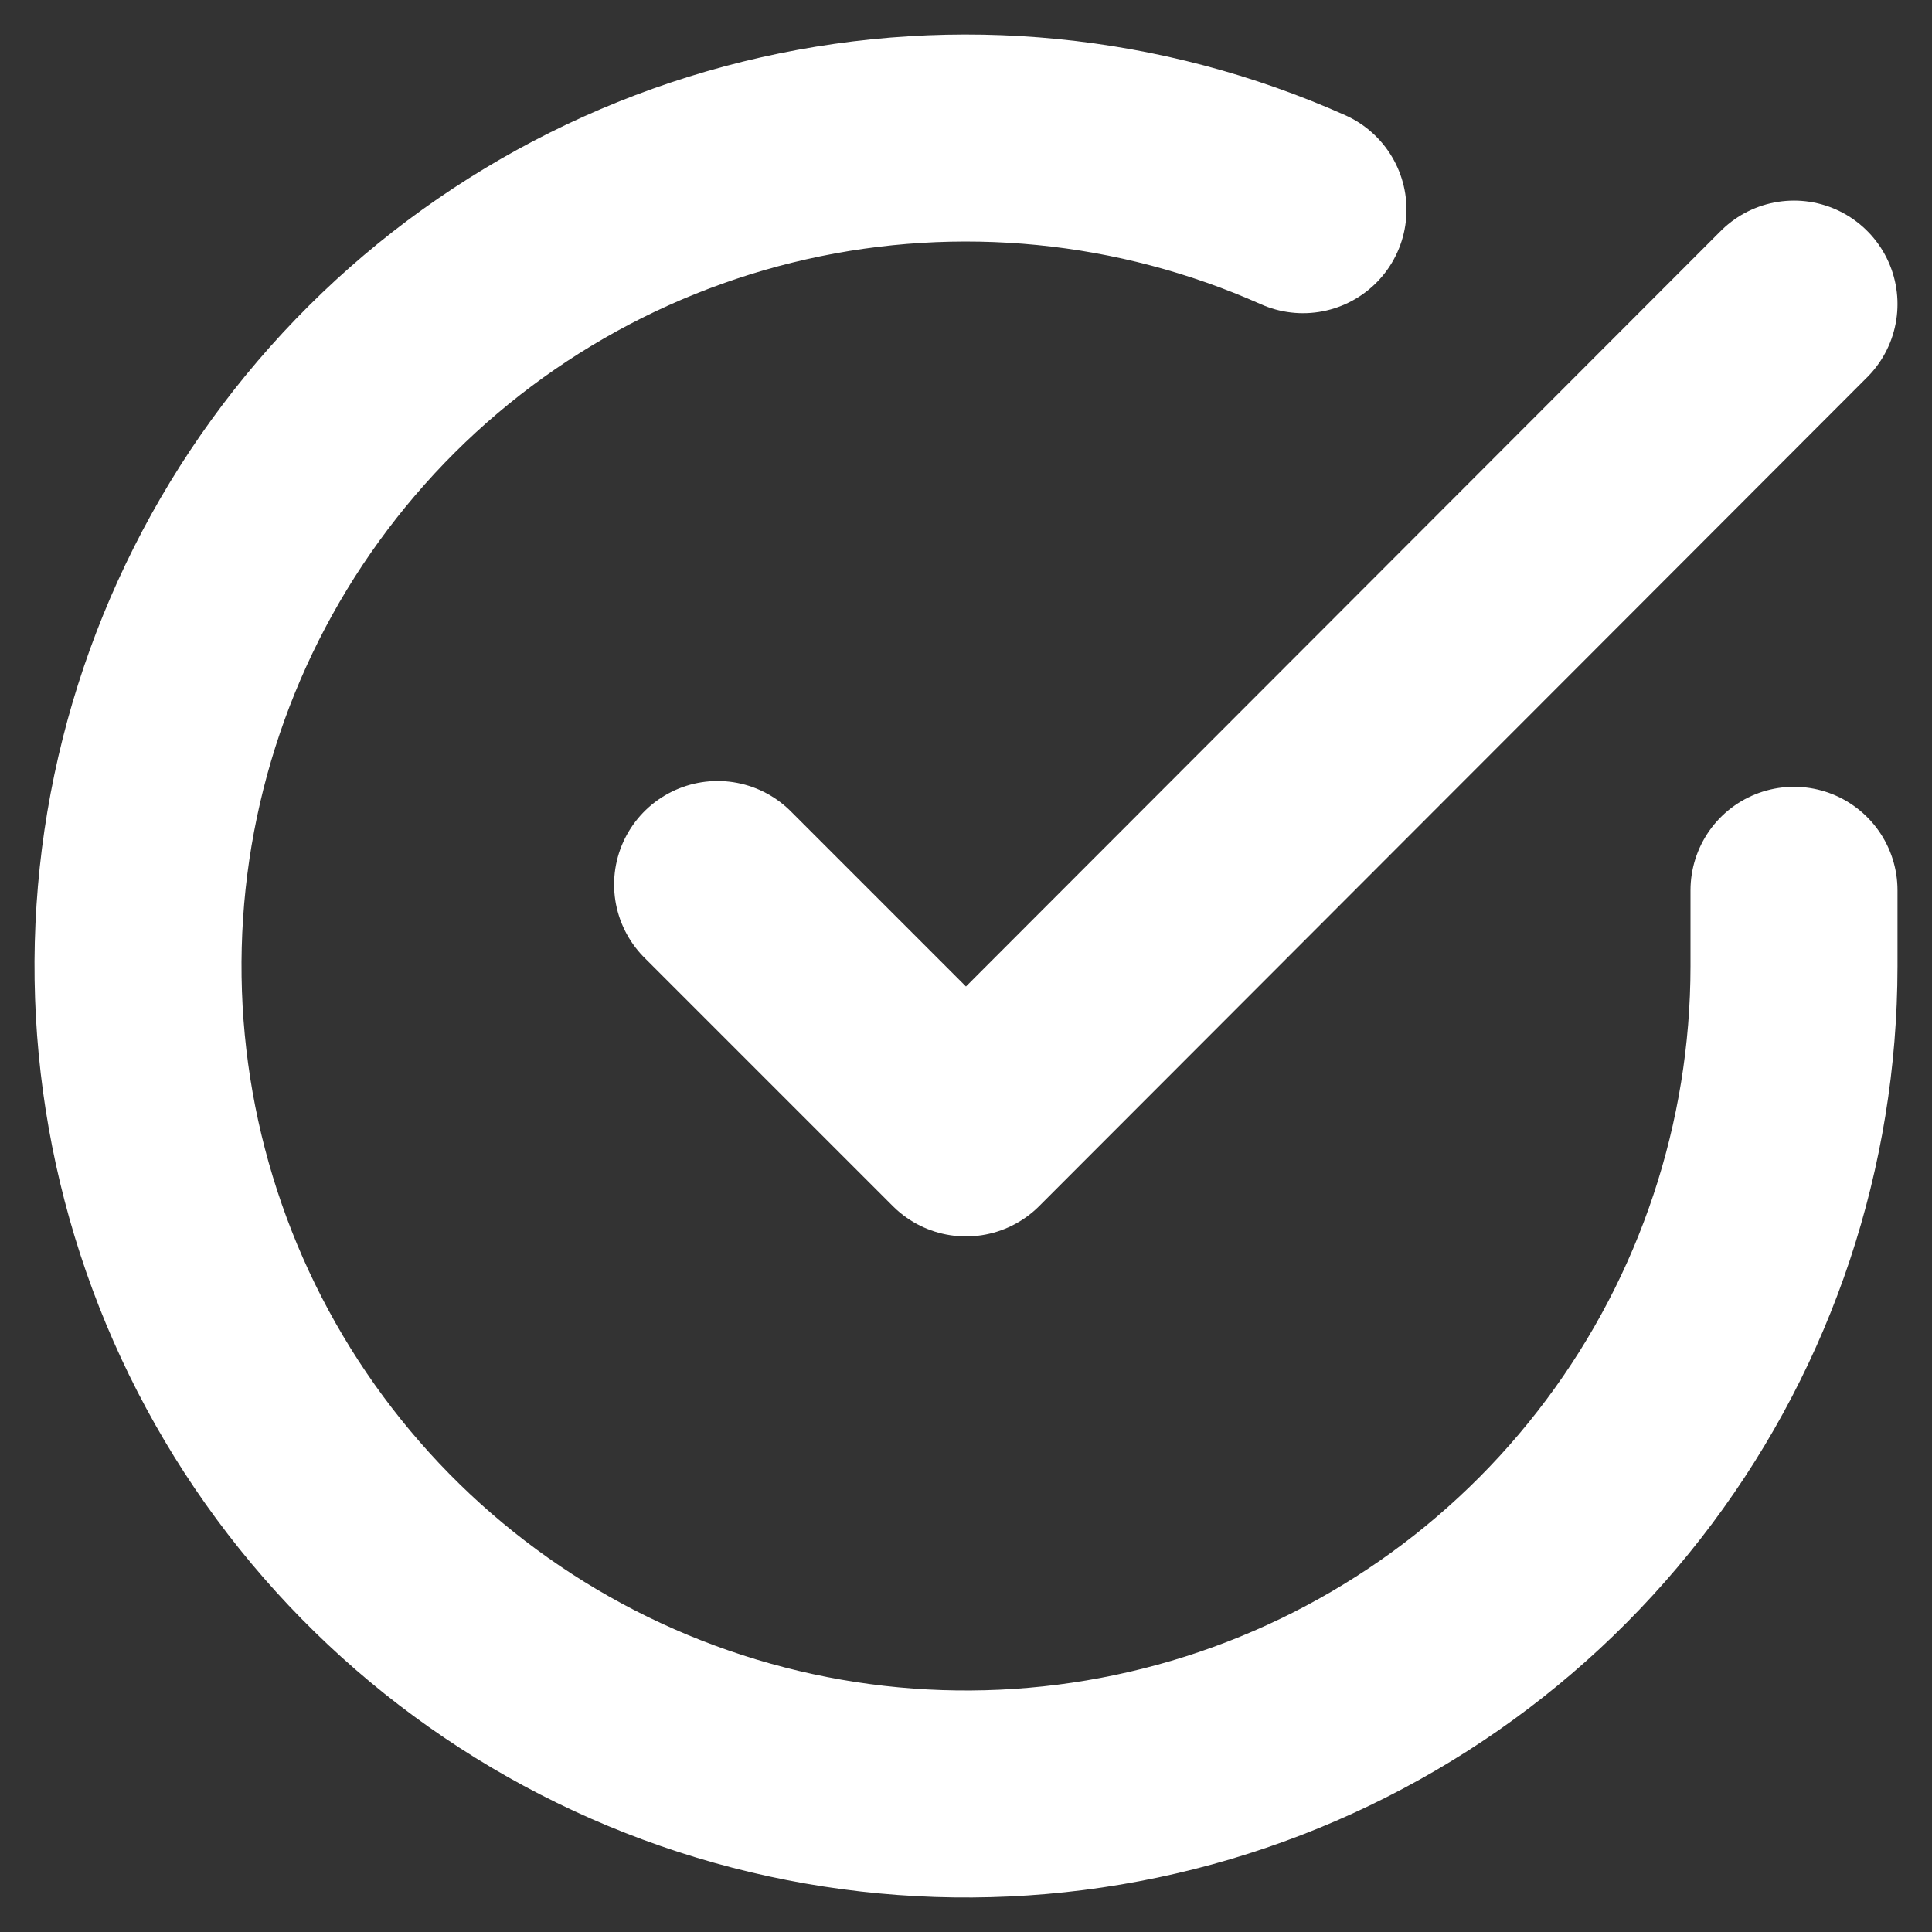
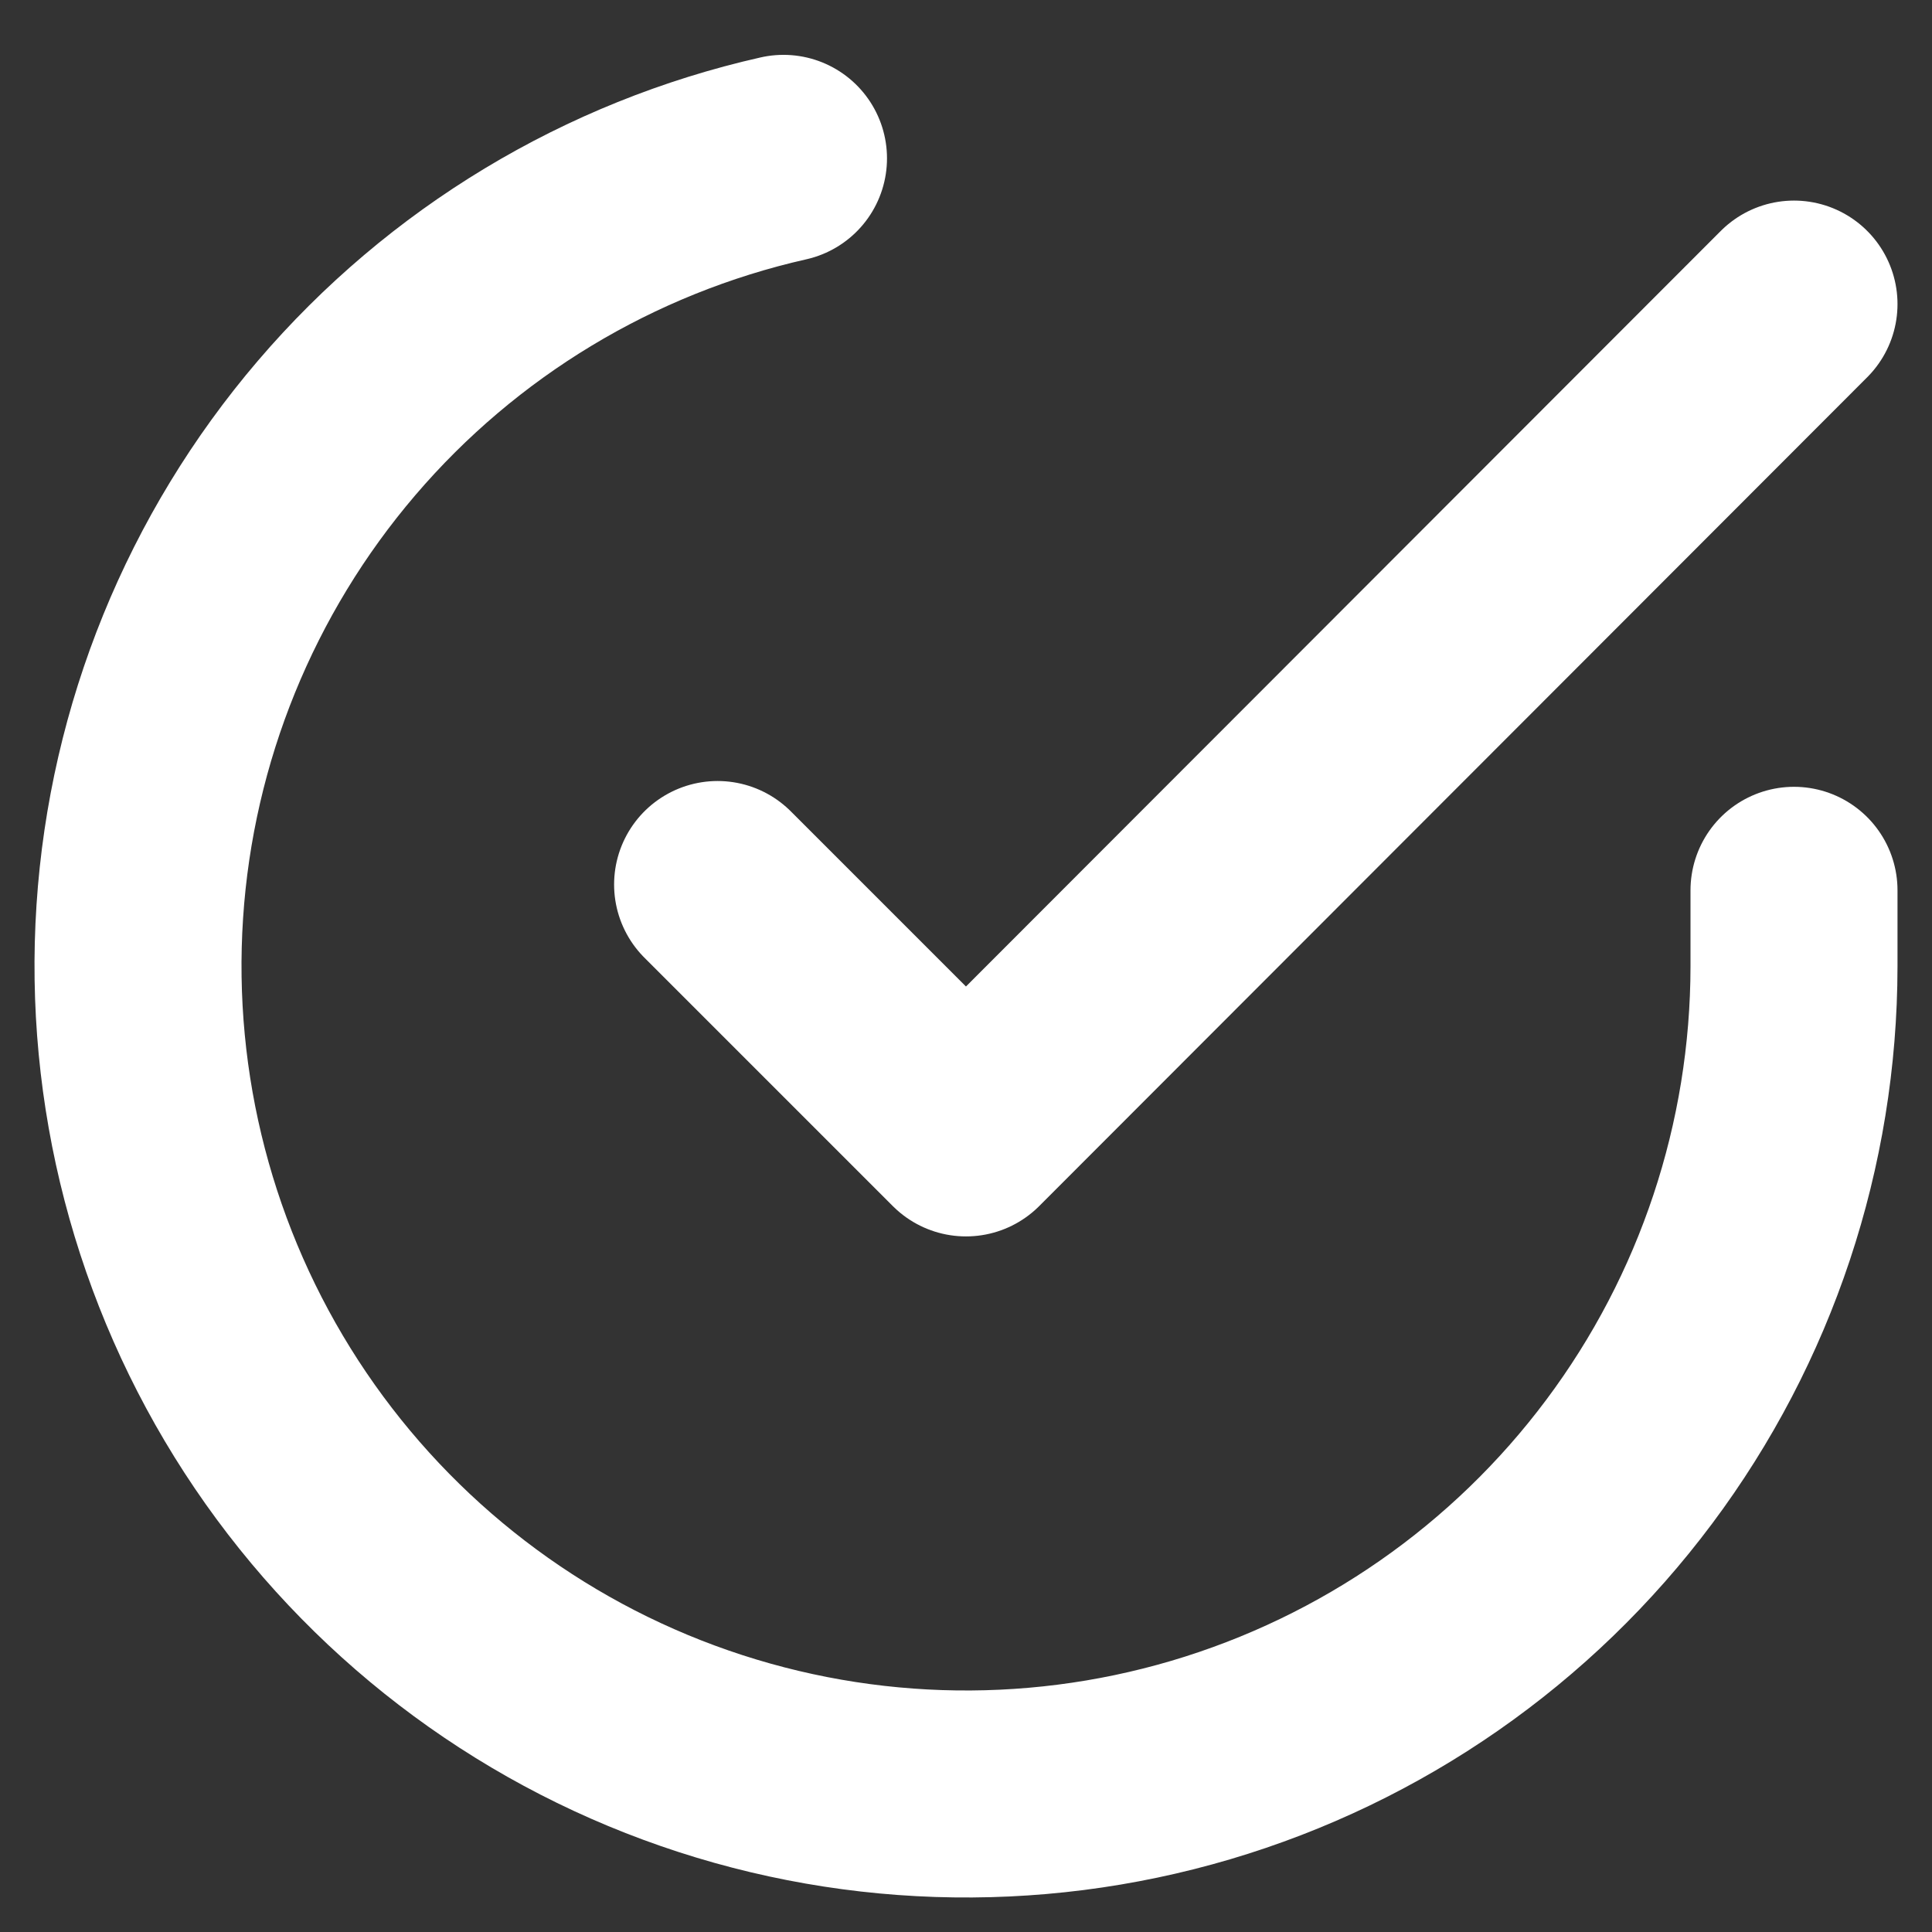
<svg xmlns="http://www.w3.org/2000/svg" fill="none" height="100%" overflow="visible" preserveAspectRatio="none" style="display: block;" viewBox="0 0 28 28" width="100%">
  <rect x="0" y="0" width="28" height="28" fill="#333333" stroke="none" />
-   <path d="M26 12.903V14.007C25.998 16.595 25.161 19.113 23.611 21.185C22.062 23.258 19.884 24.774 17.402 25.508C14.921 26.241 12.269 26.153 9.841 25.256C7.414 24.36 5.342 22.702 3.933 20.531C2.525 18.36 1.856 15.793 2.026 13.21C2.196 10.628 3.197 8.17 4.878 6.203C6.559 4.236 8.831 2.865 11.355 2.295C13.88 1.725 16.52 1.986 18.884 3.039M26 4.407L14 16.419L10.4 12.819" id="Icon" stroke="white" stroke-linecap="round" stroke-linejoin="round" stroke-width="3" />
+   <path d="M26 12.903V14.007C25.998 16.595 25.161 19.113 23.611 21.185C22.062 23.258 19.884 24.774 17.402 25.508C14.921 26.241 12.269 26.153 9.841 25.256C7.414 24.36 5.342 22.702 3.933 20.531C2.525 18.36 1.856 15.793 2.026 13.21C2.196 10.628 3.197 8.17 4.878 6.203C6.559 4.236 8.831 2.865 11.355 2.295M26 4.407L14 16.419L10.4 12.819" id="Icon" stroke="white" stroke-linecap="round" stroke-linejoin="round" stroke-width="3" />
</svg>